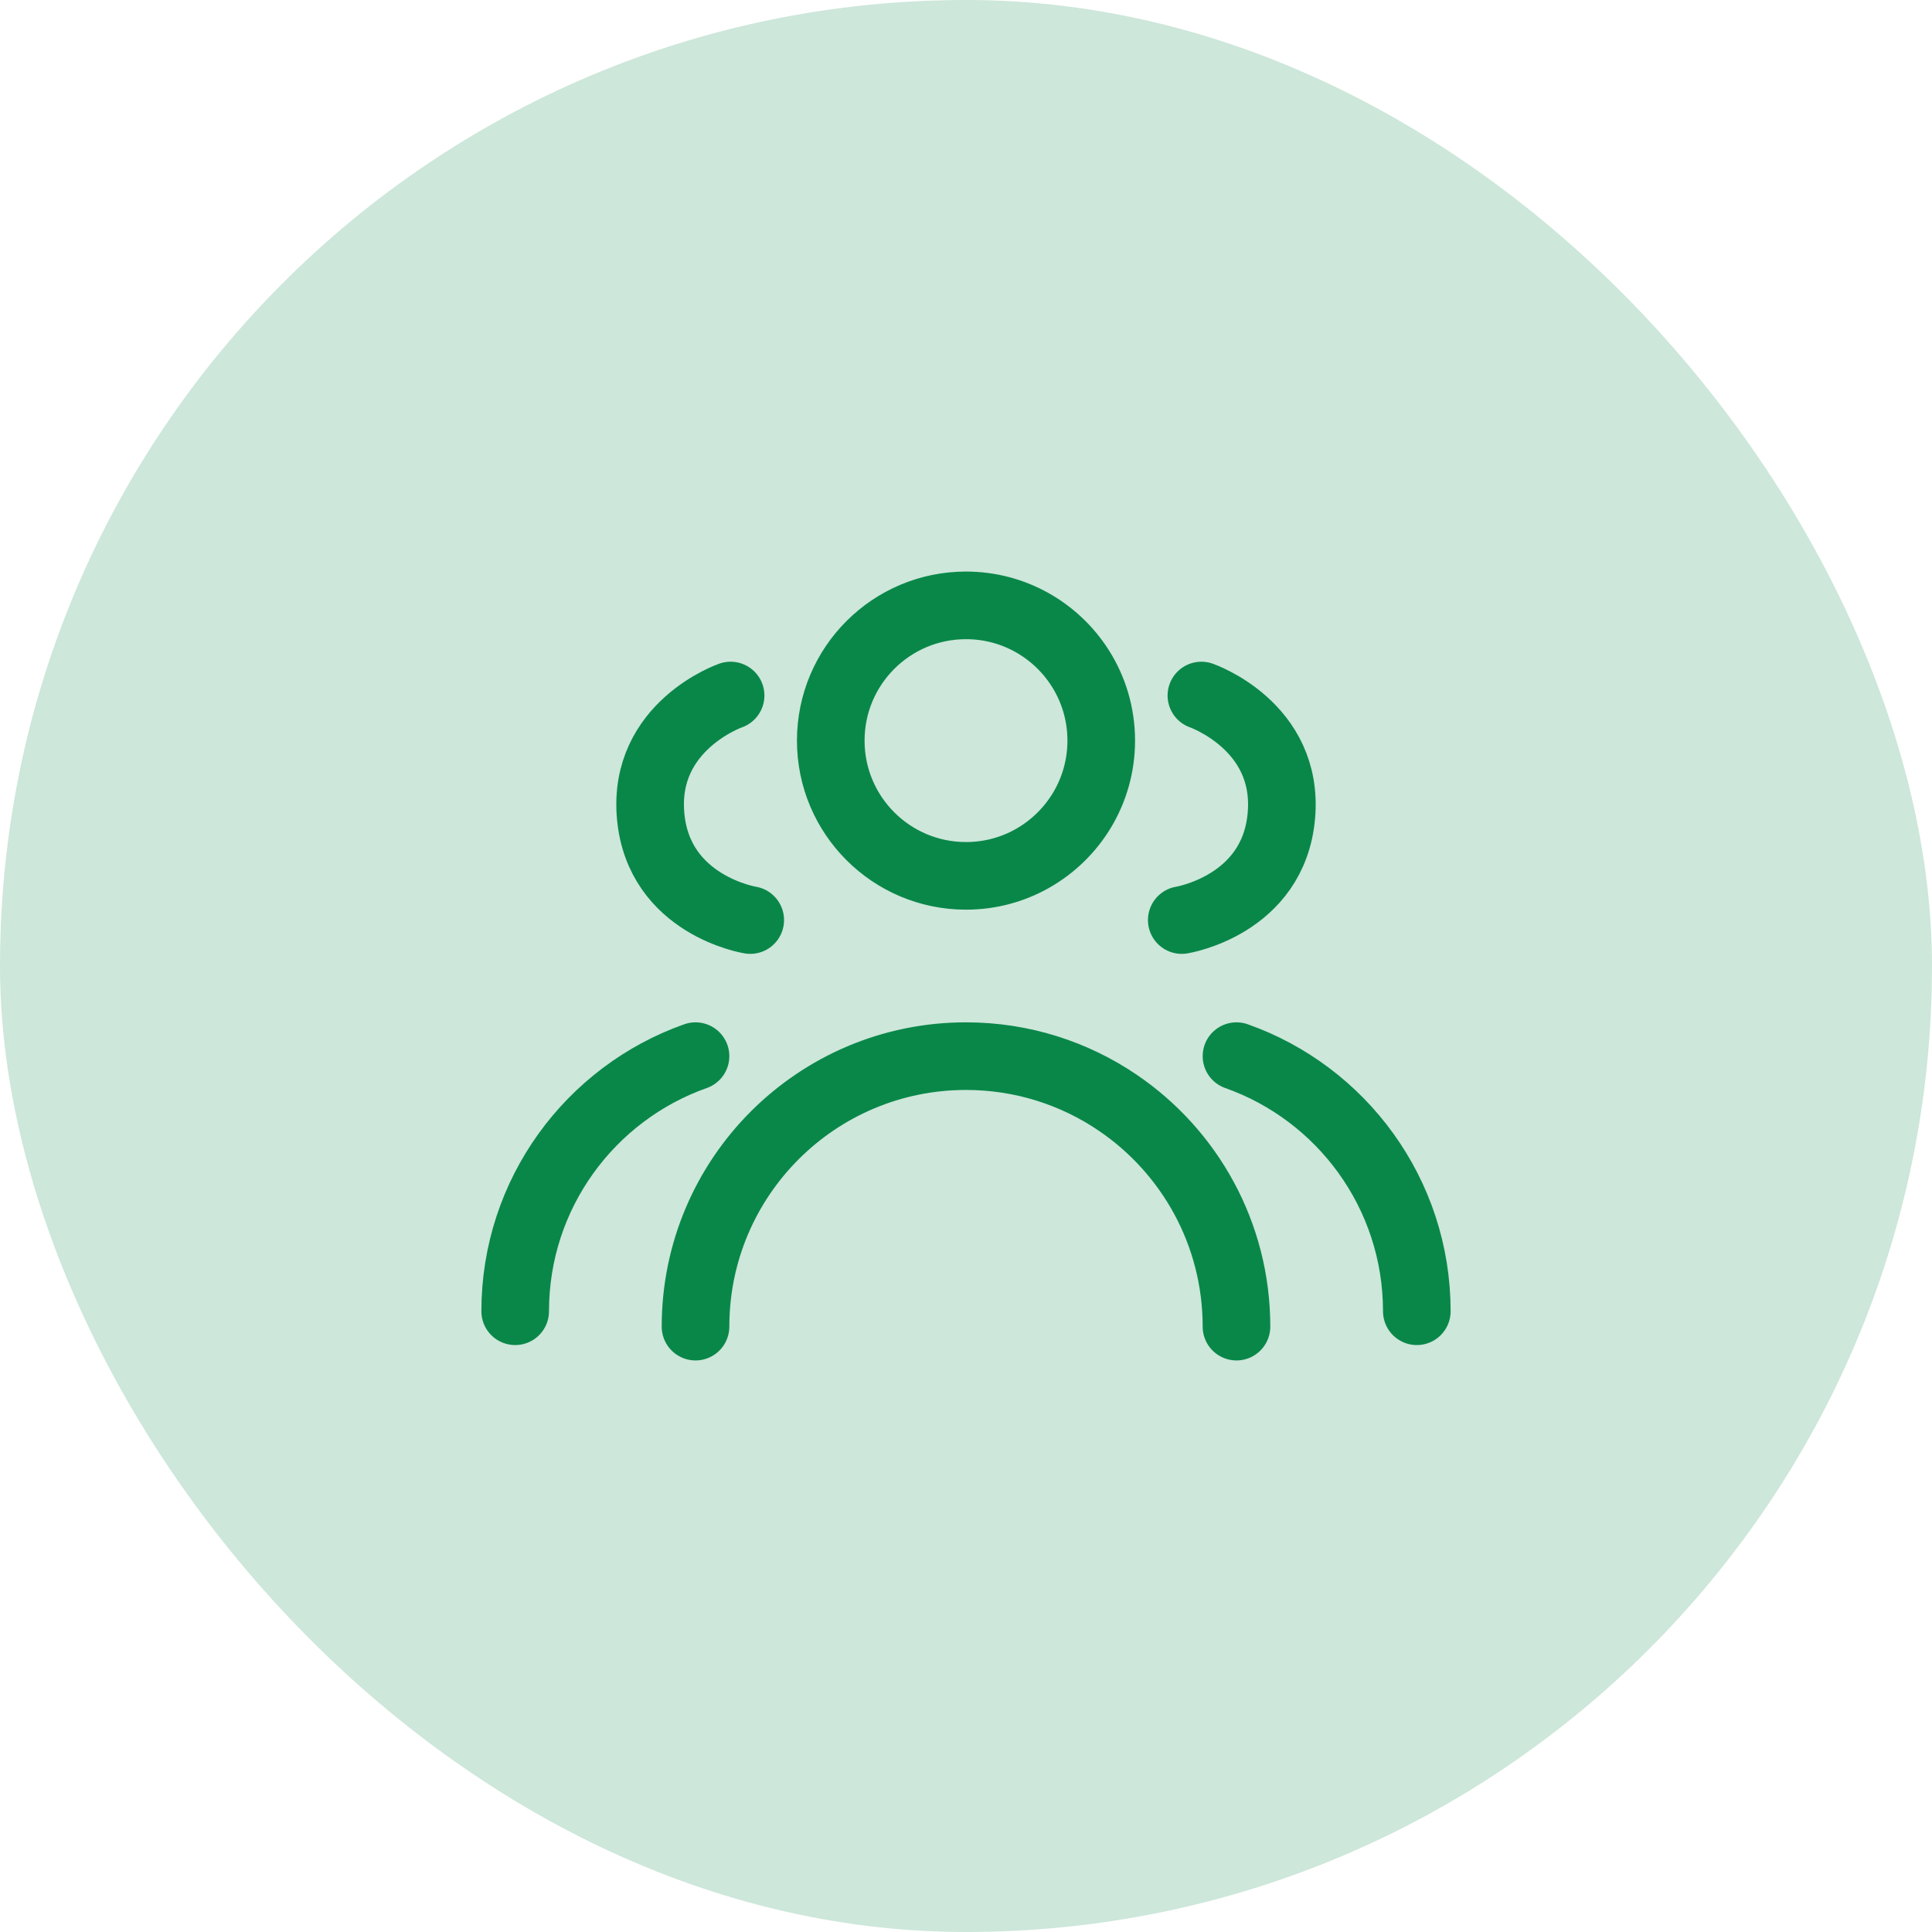
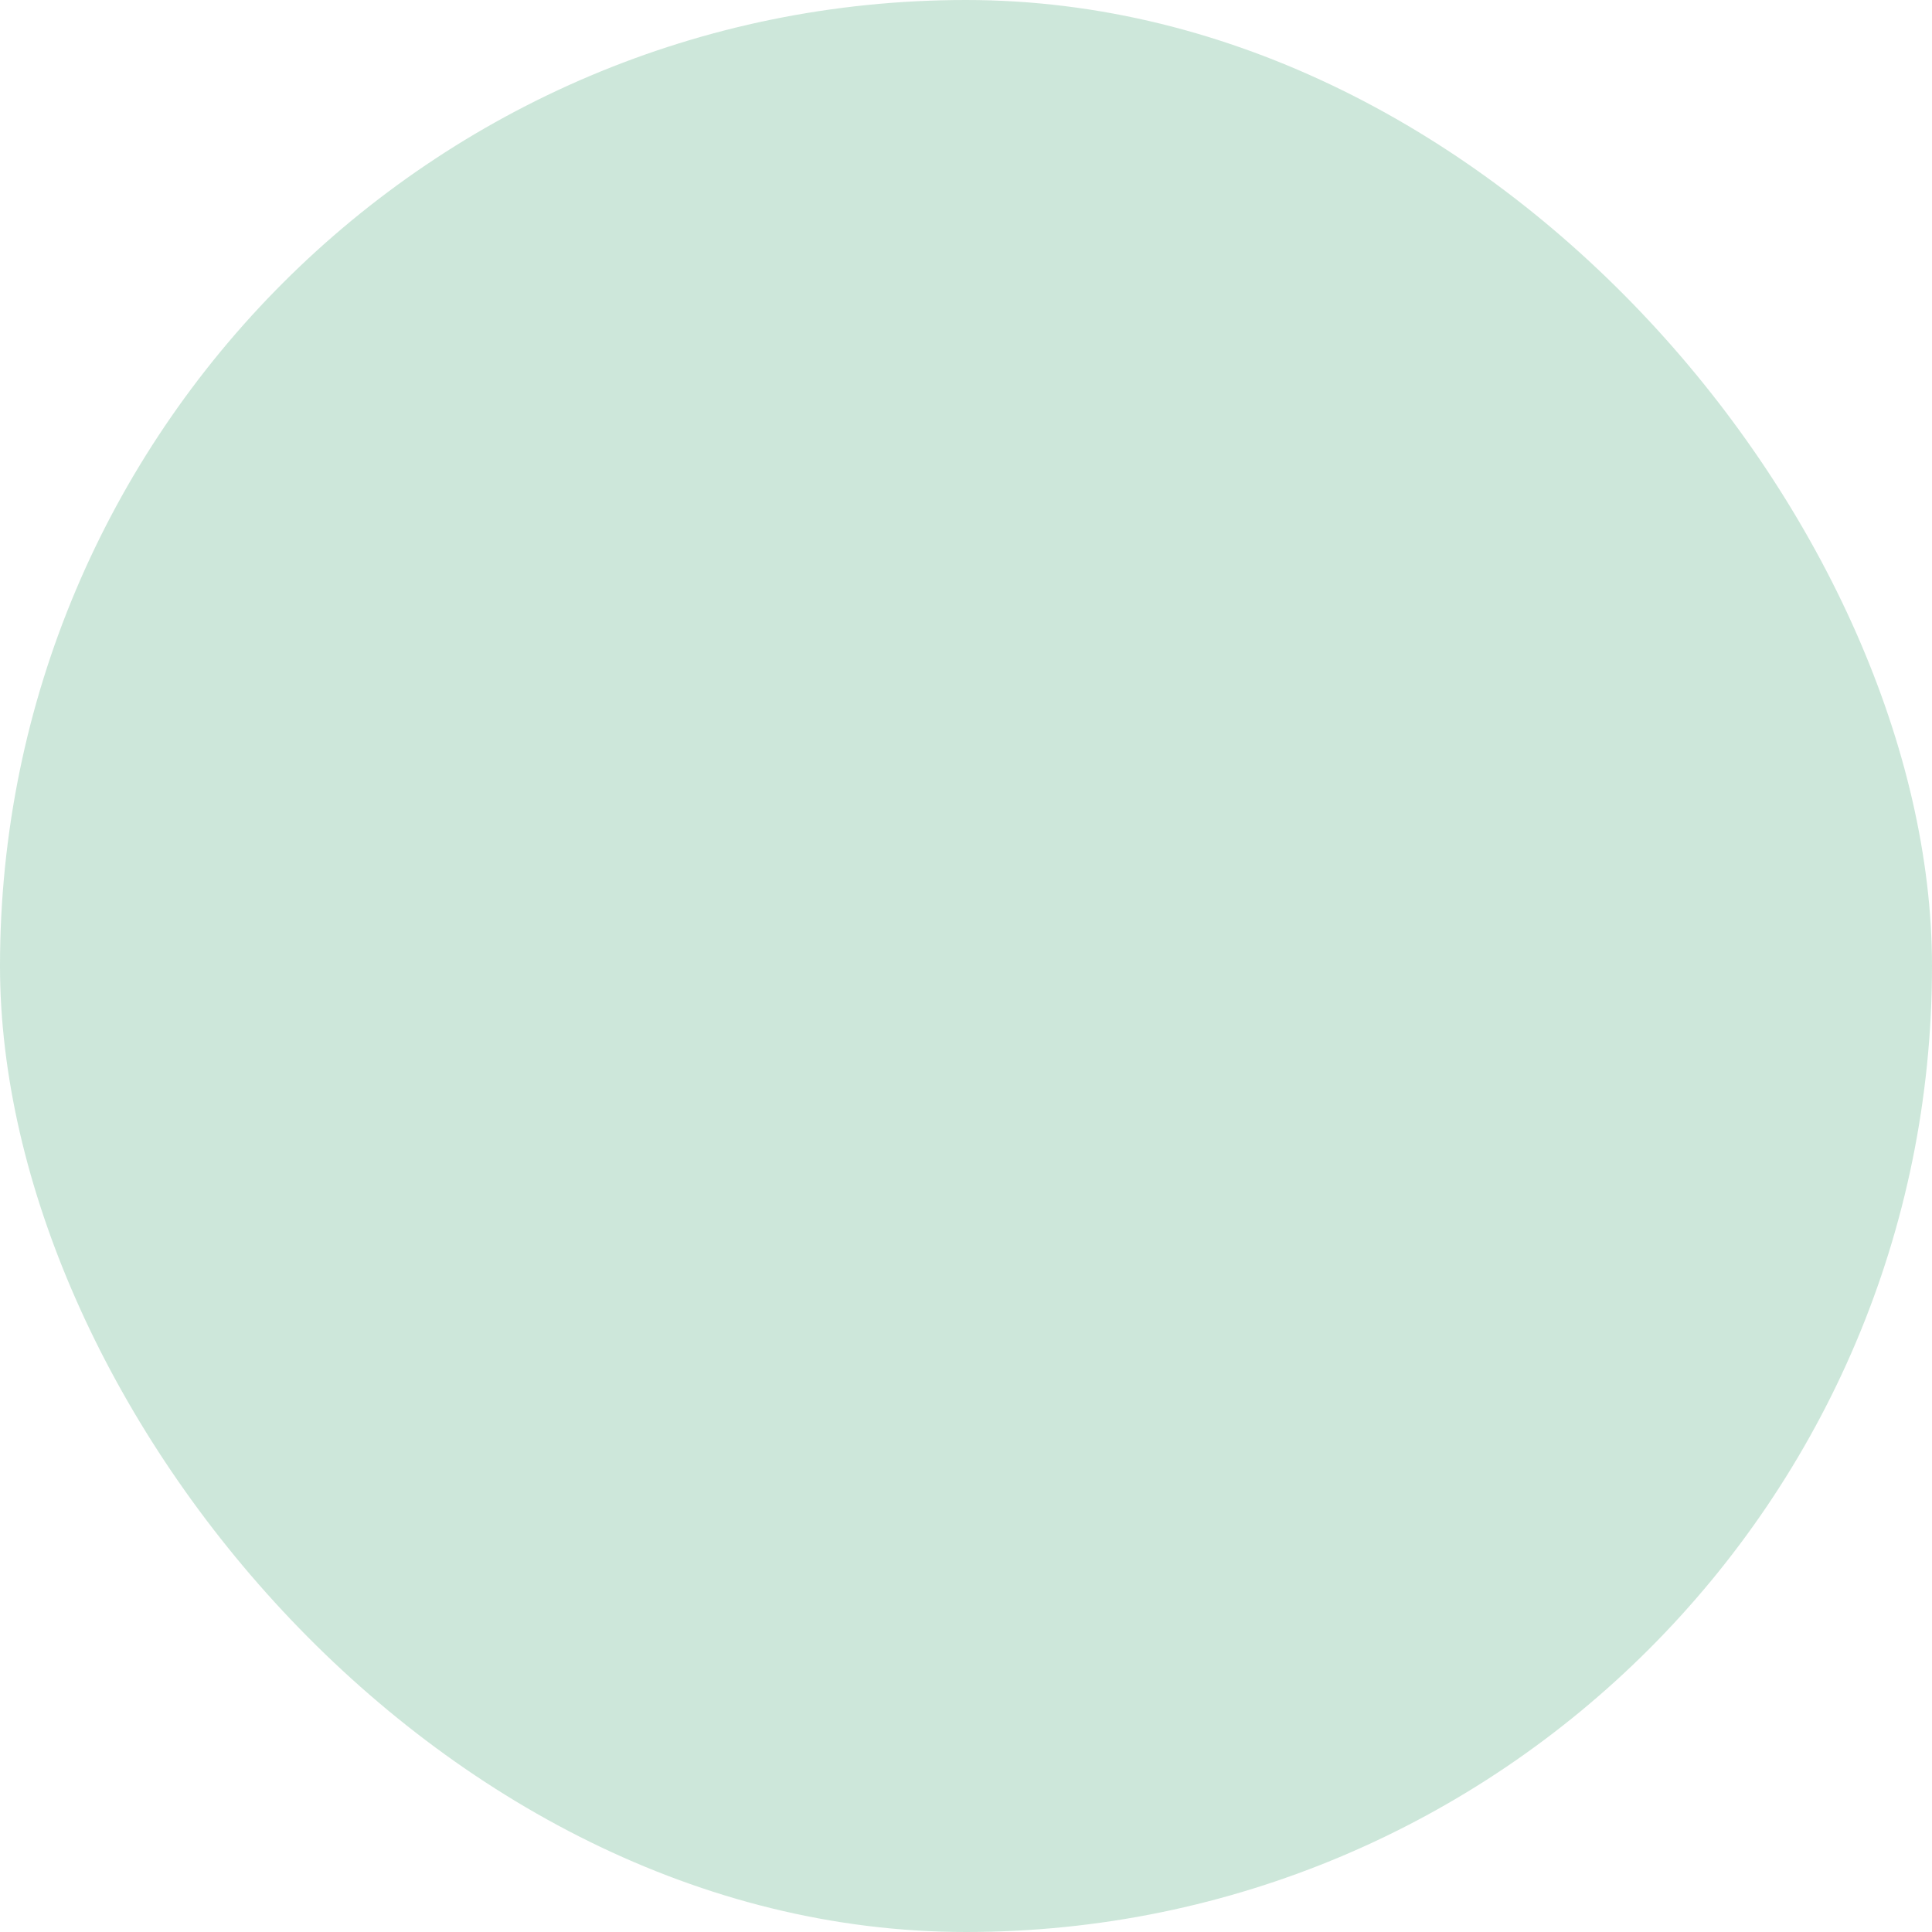
<svg xmlns="http://www.w3.org/2000/svg" width="50" height="50" viewBox="0 0 50 50" fill="none">
  <g id="team">
    <rect width="50" height="50" rx="25" fill="#098749" fill-opacity="0.2" />
    <g id="icon_62">
-       <path id="vector" d="M32 34.333C32 31.923 30.782 29.798 28.928 28.539C27.808 27.778 26.456 27.333 25 27.333C21.134 27.333 18 30.467 18 34.333M31.092 18C31.092 18 33.365 18.785 33.162 21.109C32.959 23.433 30.584 23.811 30.584 23.811M32 27.333C34.719 28.294 36.667 30.887 36.667 33.935M18 27.333C15.281 28.294 13.333 30.887 13.333 33.935M18.908 18C18.908 18 16.634 18.785 16.838 21.109C17.041 23.433 19.416 23.811 19.416 23.811M28.5 19.167C28.5 20.476 27.781 21.617 26.716 22.218C26.209 22.504 25.624 22.667 25 22.667C23.067 22.667 21.5 21.1 21.5 19.167C21.5 17.234 23.067 15.667 25 15.667C26.239 15.667 27.328 16.311 27.95 17.283C28.298 17.826 28.5 18.473 28.5 19.167Z" stroke="#098749" stroke-width="1.75" stroke-linecap="round" stroke-linejoin="round" />
-     </g>
+       </g>
  </g>
</svg>